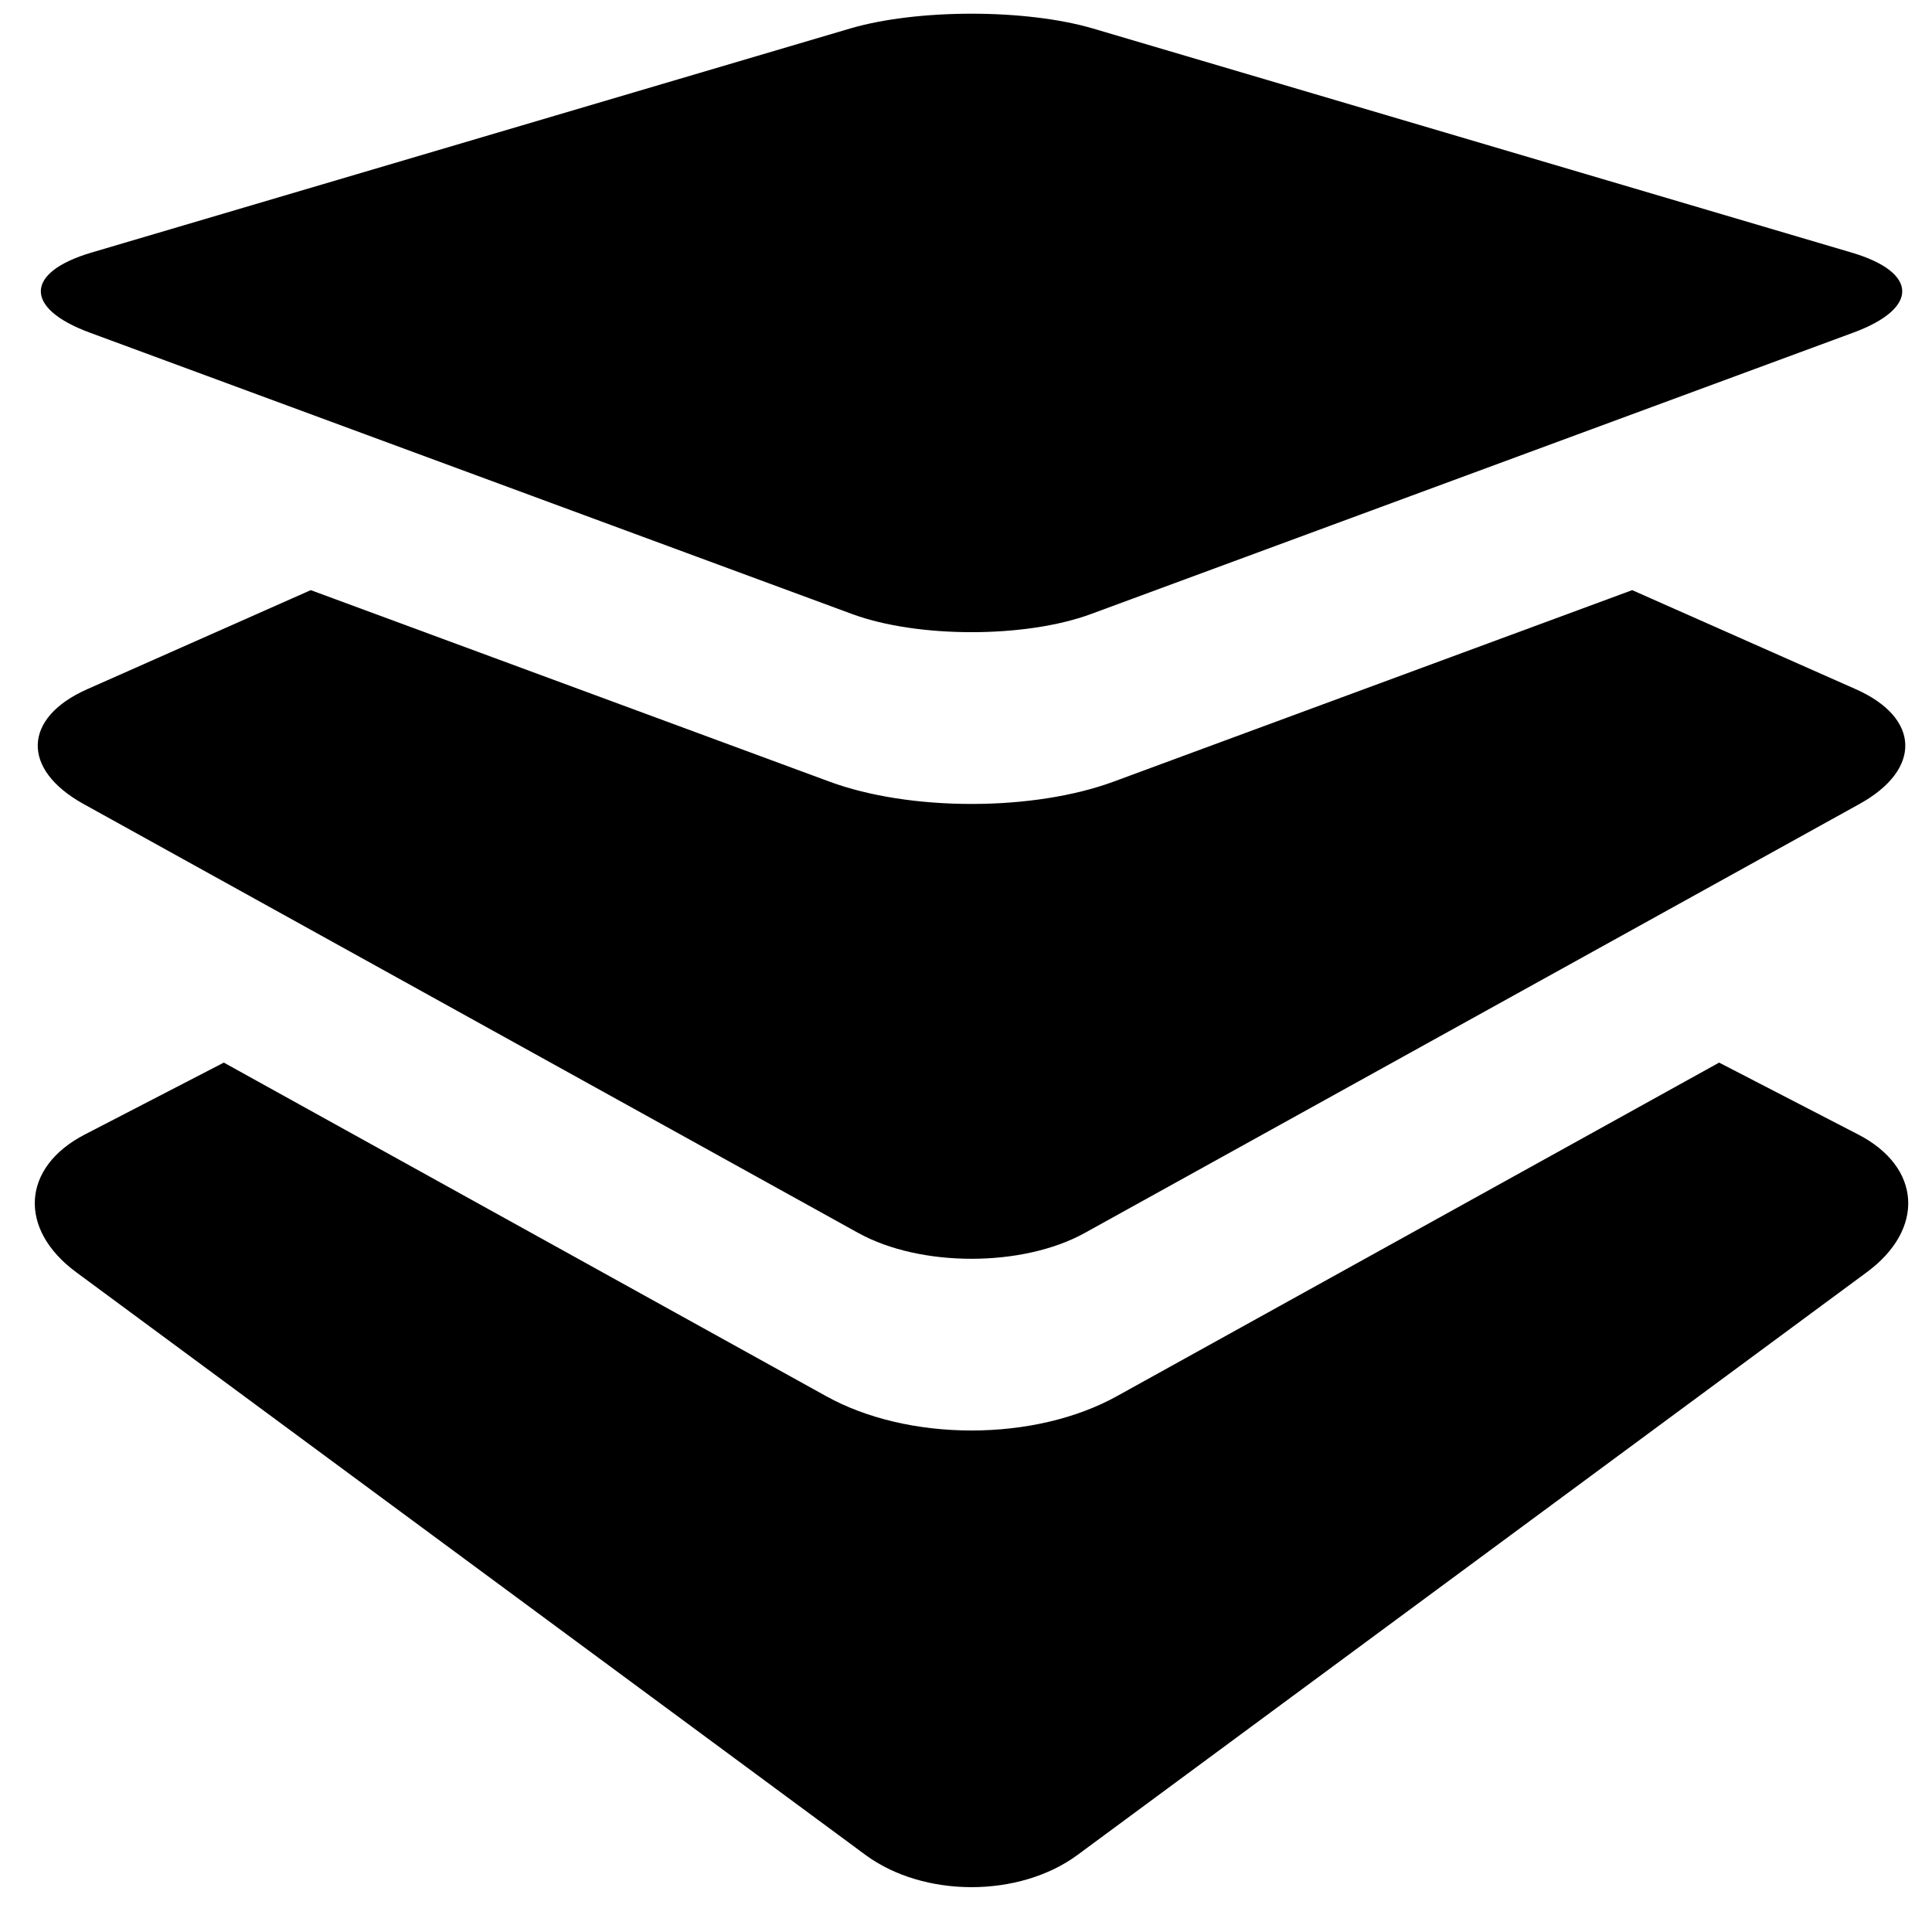
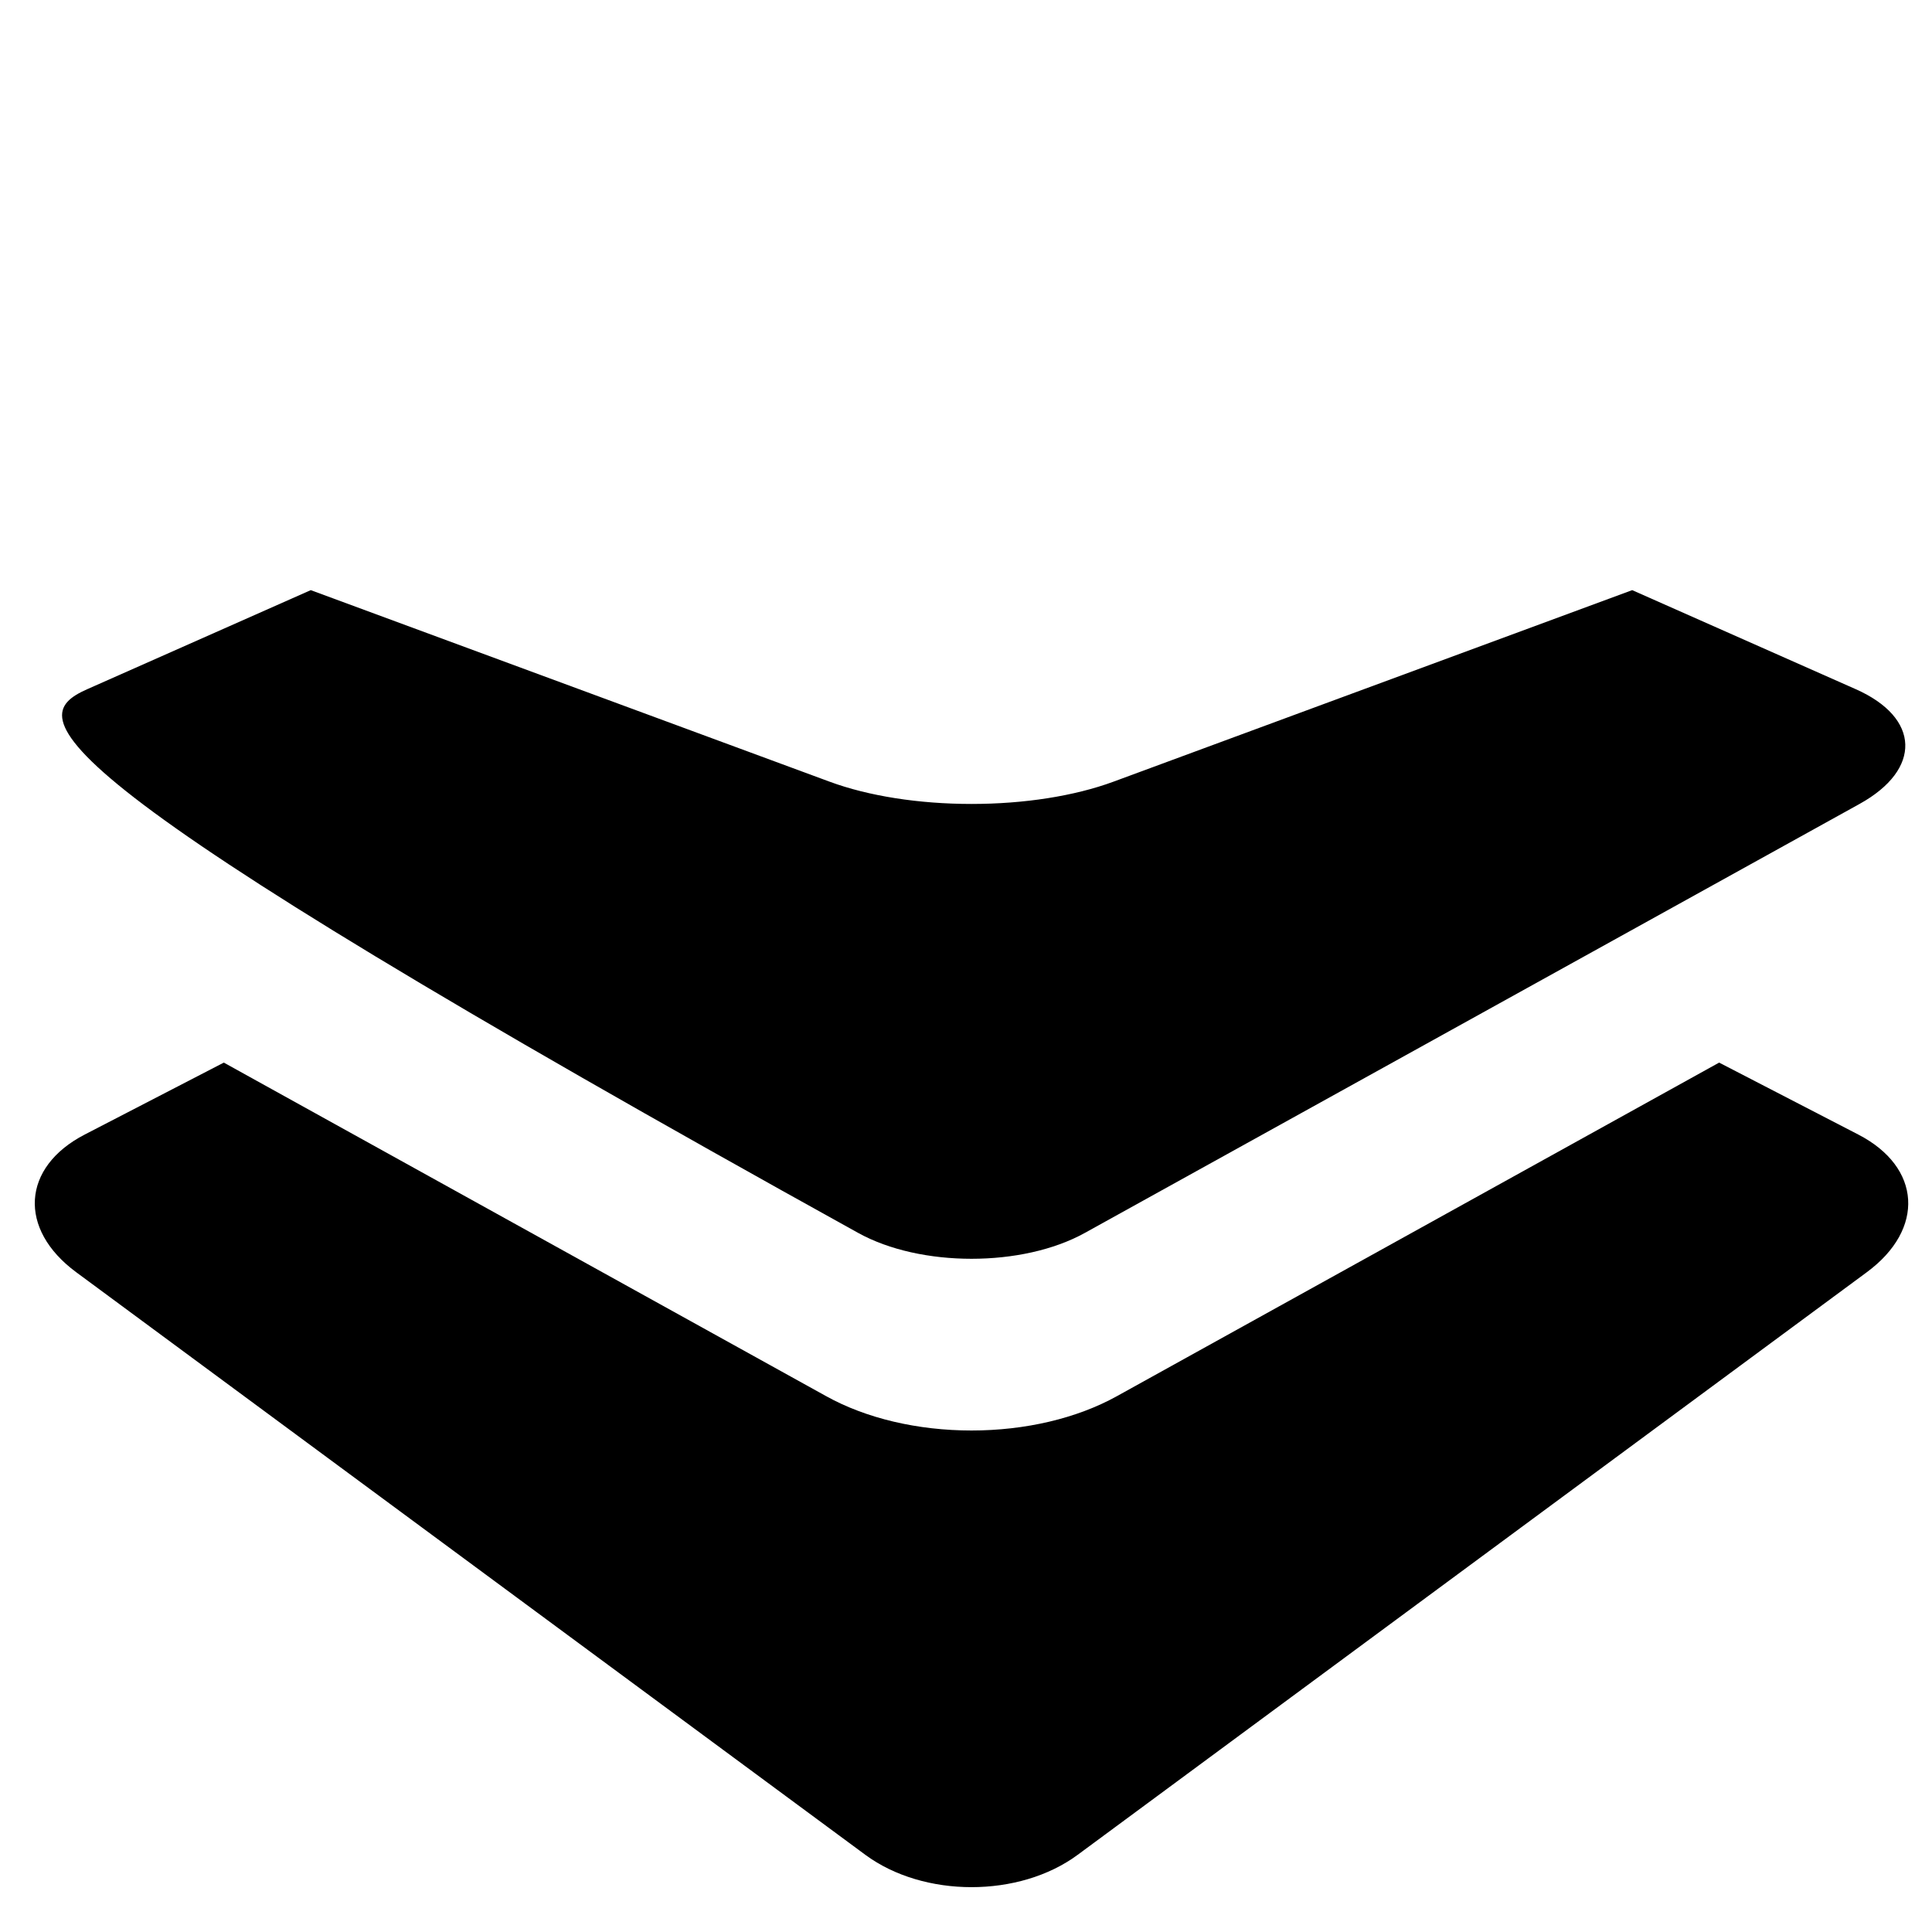
<svg xmlns="http://www.w3.org/2000/svg" width="32" height="32" viewBox="0 0 33 33" fill="none">
  <path d="M29.364 18.15L31.741 19.379C32.819 19.936 32.884 20.994 31.887 21.73L18.407 31.682C17.909 32.05 17.252 32.234 16.594 32.234C15.937 32.234 15.28 32.05 14.781 31.682L1.301 21.73C0.304 20.994 0.37 19.936 1.447 19.379L3.823 18.15L14.114 23.849C14.795 24.227 15.677 24.434 16.594 24.434C17.512 24.434 18.393 24.227 19.075 23.849L29.364 18.15Z" fill="black" />
-   <path d="M27.879 10.08L31.698 11.772C32.8 12.26 32.829 13.141 31.764 13.731L18.53 21.059C17.998 21.354 17.296 21.501 16.594 21.501C15.893 21.501 15.191 21.354 14.658 21.059L1.424 13.731C0.36 13.141 0.389 12.26 1.49 11.772L5.308 10.08L14.171 13.352C14.834 13.597 15.695 13.732 16.594 13.732C17.494 13.732 18.354 13.597 19.018 13.352L27.879 10.08Z" fill="black" />
-   <path d="M16.595 0.234C17.346 0.234 18.098 0.319 18.669 0.487L31.626 4.314C32.767 4.651 32.782 5.265 31.66 5.68L18.635 10.488C18.074 10.695 17.334 10.798 16.595 10.798C15.855 10.798 15.115 10.695 14.554 10.488L1.529 5.68C0.407 5.265 0.422 4.651 1.563 4.314L14.52 0.487C15.091 0.319 15.843 0.234 16.595 0.234Z" fill="black" />
+   <path d="M27.879 10.08L31.698 11.772C32.8 12.26 32.829 13.141 31.764 13.731L18.53 21.059C17.998 21.354 17.296 21.501 16.594 21.501C15.893 21.501 15.191 21.354 14.658 21.059C0.36 13.141 0.389 12.26 1.49 11.772L5.308 10.08L14.171 13.352C14.834 13.597 15.695 13.732 16.594 13.732C17.494 13.732 18.354 13.597 19.018 13.352L27.879 10.08Z" fill="black" />
</svg>